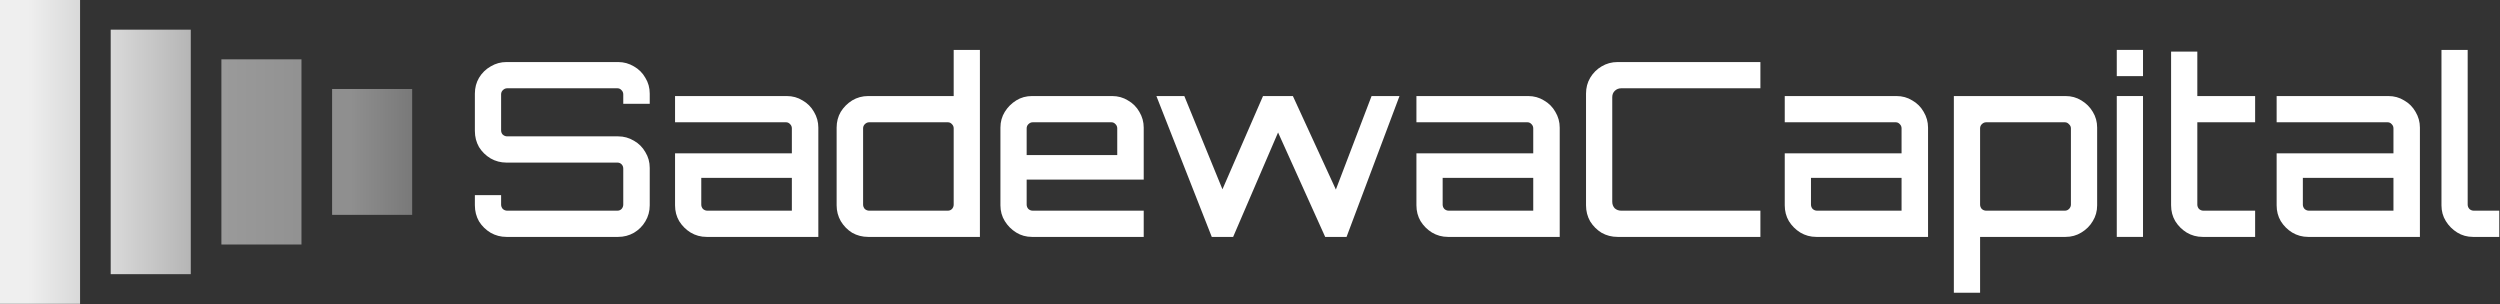
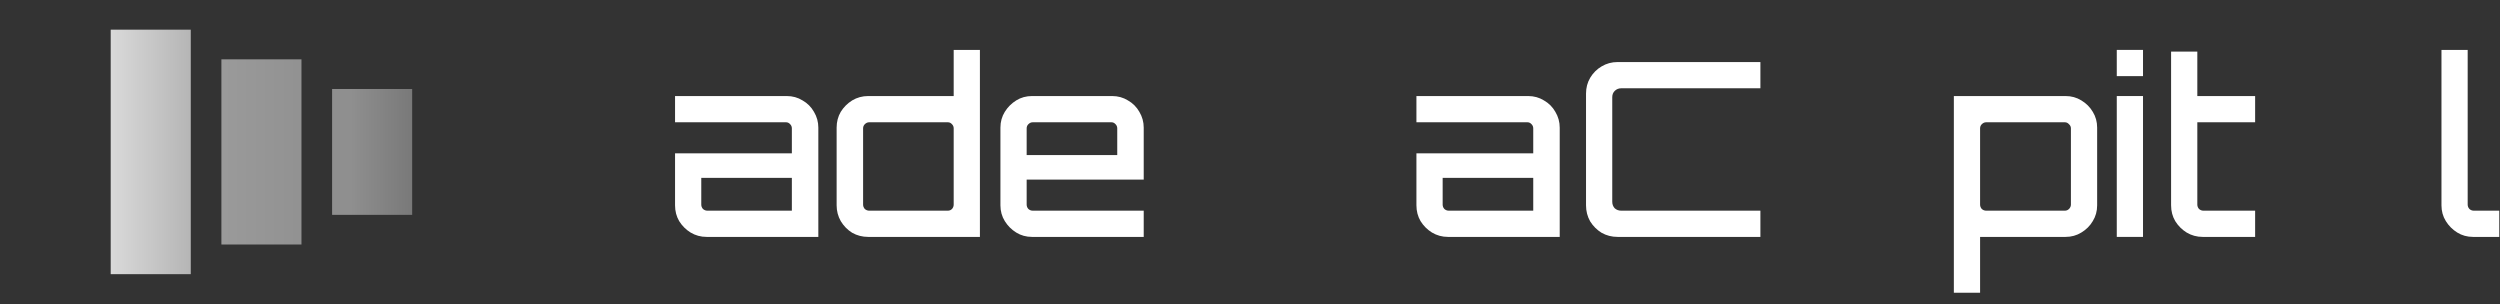
<svg xmlns="http://www.w3.org/2000/svg" width="1298" height="158" viewBox="0 0 1298 158" fill="none">
  <rect x="0" y="0" width="1298" height="158" fill="#333333" stroke="none" />
-   <path d="M41.573 0H0V157.75H41.573V0Z" fill="url(#paint0_linear_13_67)" />
  <path d="M99.048 15.401H57.475V142.348H99.048V15.401Z" fill="url(#paint1_linear_13_67)" />
  <path d="M156.524 30.801H114.951V126.949H156.524V30.801Z" fill="url(#paint2_linear_13_67)" />
  <path d="M213.999 46.202H172.427V111.548H213.999V46.202Z" fill="url(#paint3_linear_13_67)" />
  <path d="M1284 123C1280.97 123 1278.24 122.243 1275.8 120.73C1273.37 119.217 1271.39 117.242 1269.88 114.804C1268.36 112.366 1267.61 109.634 1267.61 106.608V25.909H1281.22V106.23C1281.22 107.07 1281.52 107.827 1282.11 108.499C1282.78 109.088 1283.54 109.382 1284.38 109.382H1297.62V123H1284Z" fill="white" />
-   <path d="M1198.42 123C1195.39 123 1192.62 122.243 1190.1 120.73C1187.66 119.217 1185.68 117.242 1184.17 114.804C1182.74 112.366 1182.03 109.634 1182.03 106.608V79.624H1242.68V66.637C1242.68 65.796 1242.38 65.082 1241.79 64.493C1241.21 63.821 1240.49 63.484 1239.65 63.484H1182.03V49.867H1240.03C1243.06 49.867 1245.79 50.623 1248.23 52.136C1250.75 53.565 1252.72 55.541 1254.15 58.062C1255.66 60.584 1256.42 63.316 1256.42 66.258V123H1198.42ZM1198.8 109.382H1242.68V92.36H1195.64V106.23C1195.64 107.07 1195.94 107.827 1196.53 108.499C1197.2 109.088 1197.96 109.382 1198.8 109.382Z" fill="white" />
  <path d="M1143.63 123C1140.6 123 1137.83 122.243 1135.3 120.73C1132.87 119.217 1130.89 117.242 1129.38 114.804C1127.95 112.366 1127.23 109.634 1127.23 106.608V26.792H1140.85V49.867H1170.86V63.484H1140.85V106.23C1140.85 107.07 1141.15 107.827 1141.73 108.499C1142.41 109.088 1143.16 109.382 1144 109.382H1170.86V123H1143.63Z" fill="white" />
  <path d="M1099.03 123V49.867H1112.65V123H1099.03ZM1099.03 39.527V25.909H1112.65V39.527H1099.03Z" fill="white" />
  <path d="M1014.44 152.001V49.867H1072.45C1075.47 49.867 1078.2 50.623 1080.64 52.136C1083.16 53.649 1085.14 55.625 1086.57 58.062C1088.08 60.5 1088.84 63.232 1088.84 66.258V106.608C1088.84 109.634 1088.08 112.366 1086.57 114.804C1085.14 117.242 1083.16 119.217 1080.64 120.73C1078.2 122.243 1075.47 123 1072.45 123H1028.06V152.001H1014.44ZM1031.21 109.382H1072.07C1072.91 109.382 1073.62 109.088 1074.21 108.499C1074.88 107.827 1075.22 107.07 1075.22 106.23V66.637C1075.22 65.796 1074.88 65.082 1074.21 64.493C1073.62 63.821 1072.91 63.484 1072.07 63.484H1031.21C1030.37 63.484 1029.62 63.821 1028.94 64.493C1028.36 65.082 1028.06 65.796 1028.06 66.637V106.23C1028.06 107.07 1028.36 107.827 1028.94 108.499C1029.62 109.088 1030.37 109.382 1031.21 109.382Z" fill="white" />
-   <path d="M943.033 123C940.007 123 937.233 122.243 934.711 120.73C932.273 119.217 930.298 117.242 928.785 114.804C927.356 112.366 926.641 109.634 926.641 106.608V79.624H987.291V66.637C987.291 65.796 986.997 65.082 986.409 64.493C985.82 63.821 985.106 63.484 984.265 63.484H926.641V49.867H984.643C987.67 49.867 990.402 50.623 992.839 52.136C995.361 53.565 997.337 55.541 998.766 58.062C1000.28 60.584 1001.04 63.316 1001.04 66.258V123H943.033ZM943.411 109.382H987.291V92.36H940.259V106.23C940.259 107.07 940.553 107.827 941.142 108.499C941.814 109.088 942.571 109.382 943.411 109.382Z" fill="white" />
  <path d="M839.856 123C836.83 123 834.056 122.285 831.534 120.856C829.096 119.343 827.121 117.368 825.608 114.93C824.179 112.408 823.464 109.634 823.464 106.608V48.606C823.464 45.579 824.179 42.847 825.608 40.41C827.121 37.888 829.096 35.912 831.534 34.483C834.056 32.97 836.83 32.214 839.856 32.214H913.998V45.832H841.748C840.403 45.832 839.268 46.294 838.343 47.219C837.502 48.059 837.082 49.152 837.082 50.497V104.717C837.082 106.062 837.502 107.196 838.343 108.121C839.268 108.962 840.403 109.382 841.748 109.382H913.998V123H839.856Z" fill="white" />
  <path d="M751.801 123C748.775 123 746.001 122.243 743.479 120.73C741.042 119.217 739.066 117.242 737.553 114.804C736.124 112.366 735.409 109.634 735.409 106.608V79.624H796.06V66.637C796.06 65.796 795.766 65.082 795.177 64.493C794.589 63.821 793.874 63.484 793.034 63.484H735.409V49.867H793.412C796.438 49.867 799.17 50.623 801.608 52.136C804.13 53.565 806.105 55.541 807.534 58.062C809.047 60.584 809.804 63.316 809.804 66.258V123H751.801ZM752.18 109.382H796.06V92.36H749.027V106.23C749.027 107.07 749.322 107.827 749.91 108.499C750.583 109.088 751.339 109.382 752.18 109.382Z" fill="white" />
-   <path d="M629.15 123L600.401 49.867H614.902L634.698 98.286L655.756 49.867H671.265L693.583 98.412L712.119 49.867H726.619L699.131 123H688.035L663.573 68.78L640.246 123H629.15Z" fill="white" />
  <path d="M535.816 123C532.79 123 530.058 122.243 527.62 120.73C525.183 119.217 523.207 117.242 521.694 114.804C520.181 112.366 519.424 109.634 519.424 106.608V66.258C519.424 63.232 520.181 60.5 521.694 58.062C523.207 55.625 525.183 53.649 527.62 52.136C530.058 50.623 532.79 49.867 535.816 49.867H577.427C580.453 49.867 583.185 50.623 585.623 52.136C588.145 53.565 590.12 55.541 591.549 58.062C593.062 60.584 593.819 63.316 593.819 66.258V93.242H533.042V106.23C533.042 107.07 533.337 107.827 533.925 108.499C534.598 109.088 535.354 109.382 536.195 109.382H593.819V123H535.816ZM533.042 80.507H580.075V66.637C580.075 65.796 579.781 65.082 579.192 64.493C578.604 63.821 577.889 63.484 577.049 63.484H536.195C535.354 63.484 534.598 63.821 533.925 64.493C533.337 65.082 533.042 65.796 533.042 66.637V80.507Z" fill="white" />
  <path d="M450.769 123C447.743 123 444.969 122.285 442.447 120.856C440.009 119.343 438.034 117.326 436.521 114.804C435.092 112.282 434.377 109.55 434.377 106.608V66.258C434.377 63.232 435.092 60.5 436.521 58.063C438.034 55.625 440.009 53.649 442.447 52.136C444.969 50.623 447.743 49.867 450.769 49.867H495.154V25.909H508.772V123H450.769ZM451.274 109.382H492.128C492.968 109.382 493.683 109.088 494.271 108.499C494.86 107.827 495.154 107.07 495.154 106.23V66.637C495.154 65.796 494.86 65.082 494.271 64.493C493.683 63.821 492.968 63.484 492.128 63.484H451.274C450.433 63.484 449.677 63.821 449.004 64.493C448.416 65.082 448.121 65.796 448.121 66.637V106.23C448.121 107.07 448.416 107.827 449.004 108.499C449.677 109.088 450.433 109.382 451.274 109.382Z" fill="white" />
  <path d="M366.876 123C363.849 123 361.075 122.243 358.554 120.73C356.116 119.217 354.14 117.242 352.627 114.804C351.198 112.366 350.484 109.634 350.484 106.608V79.624H411.134V66.637C411.134 65.796 410.84 65.082 410.251 64.493C409.663 63.821 408.948 63.484 408.108 63.484H350.484V49.867H408.486C411.512 49.867 414.244 50.623 416.682 52.136C419.204 53.565 421.179 55.541 422.608 58.062C424.122 60.584 424.878 63.316 424.878 66.258V123H366.876ZM367.254 109.382H411.134V92.36H364.102V106.23C364.102 107.07 364.396 107.827 364.984 108.499C365.657 109.088 366.413 109.382 367.254 109.382Z" fill="white" />
-   <path d="M262.948 123C260.006 123 257.274 122.285 254.752 120.856C252.23 119.343 250.213 117.368 248.7 114.93C247.271 112.408 246.556 109.634 246.556 106.608V101.312H260.174V106.23C260.174 107.07 260.468 107.827 261.057 108.499C261.729 109.088 262.486 109.382 263.326 109.382H320.572C321.413 109.382 322.127 109.088 322.716 108.499C323.304 107.827 323.598 107.07 323.598 106.23V87.568C323.598 86.643 323.304 85.887 322.716 85.298C322.127 84.71 321.413 84.416 320.572 84.416H262.948C260.006 84.416 257.274 83.701 254.752 82.272C252.23 80.759 250.213 78.784 248.7 76.346C247.271 73.824 246.556 71.05 246.556 68.024V48.606C246.556 45.579 247.271 42.847 248.7 40.41C250.213 37.888 252.23 35.912 254.752 34.483C257.274 32.97 260.006 32.214 262.948 32.214H320.951C323.893 32.214 326.625 32.97 329.147 34.483C331.668 35.912 333.644 37.888 335.073 40.41C336.586 42.847 337.343 45.579 337.343 48.606V53.901H323.598V48.984C323.598 48.143 323.304 47.429 322.716 46.84C322.127 46.168 321.413 45.832 320.572 45.832H263.326C262.486 45.832 261.729 46.168 261.057 46.84C260.468 47.429 260.174 48.143 260.174 48.984V67.645C260.174 68.57 260.468 69.327 261.057 69.915C261.729 70.504 262.486 70.798 263.326 70.798H320.951C323.893 70.798 326.625 71.554 329.147 73.067C331.668 74.497 333.644 76.472 335.073 78.994C336.586 81.432 337.343 84.164 337.343 87.19V106.608C337.343 109.634 336.586 112.408 335.073 114.93C333.644 117.368 331.668 119.343 329.147 120.856C326.625 122.285 323.893 123 320.951 123H262.948Z" fill="white" />
  <defs>
    <linearGradient id="paint0_linear_13_67" x1="221.982" y1="78.875" x2="14.55" y2="78.875" gradientUnits="userSpaceOnUse">
      <stop stop-color="#434646" />
      <stop offset="1" stop-color="#EFEFEF" />
    </linearGradient>
    <linearGradient id="paint1_linear_13_67" x1="221.982" y1="78.875" x2="14.551" y2="78.875" gradientUnits="userSpaceOnUse">
      <stop stop-color="#4A4A4A" />
      <stop offset="1" stop-color="white" />
    </linearGradient>
    <linearGradient id="paint2_linear_13_67" x1="221.982" y1="78.875" x2="14.551" y2="78.875" gradientUnits="userSpaceOnUse">
      <stop stop-color="#848484" />
      <stop offset="1" stop-color="#AFAFAF" />
    </linearGradient>
    <linearGradient id="paint3_linear_13_67" x1="293.999" y1="79" x2="14.551" y2="78.875" gradientUnits="userSpaceOnUse">
      <stop stop-color="#424242" />
      <stop offset="0.401" stop-color="#8F8F8F" />
    </linearGradient>
  </defs>
</svg>